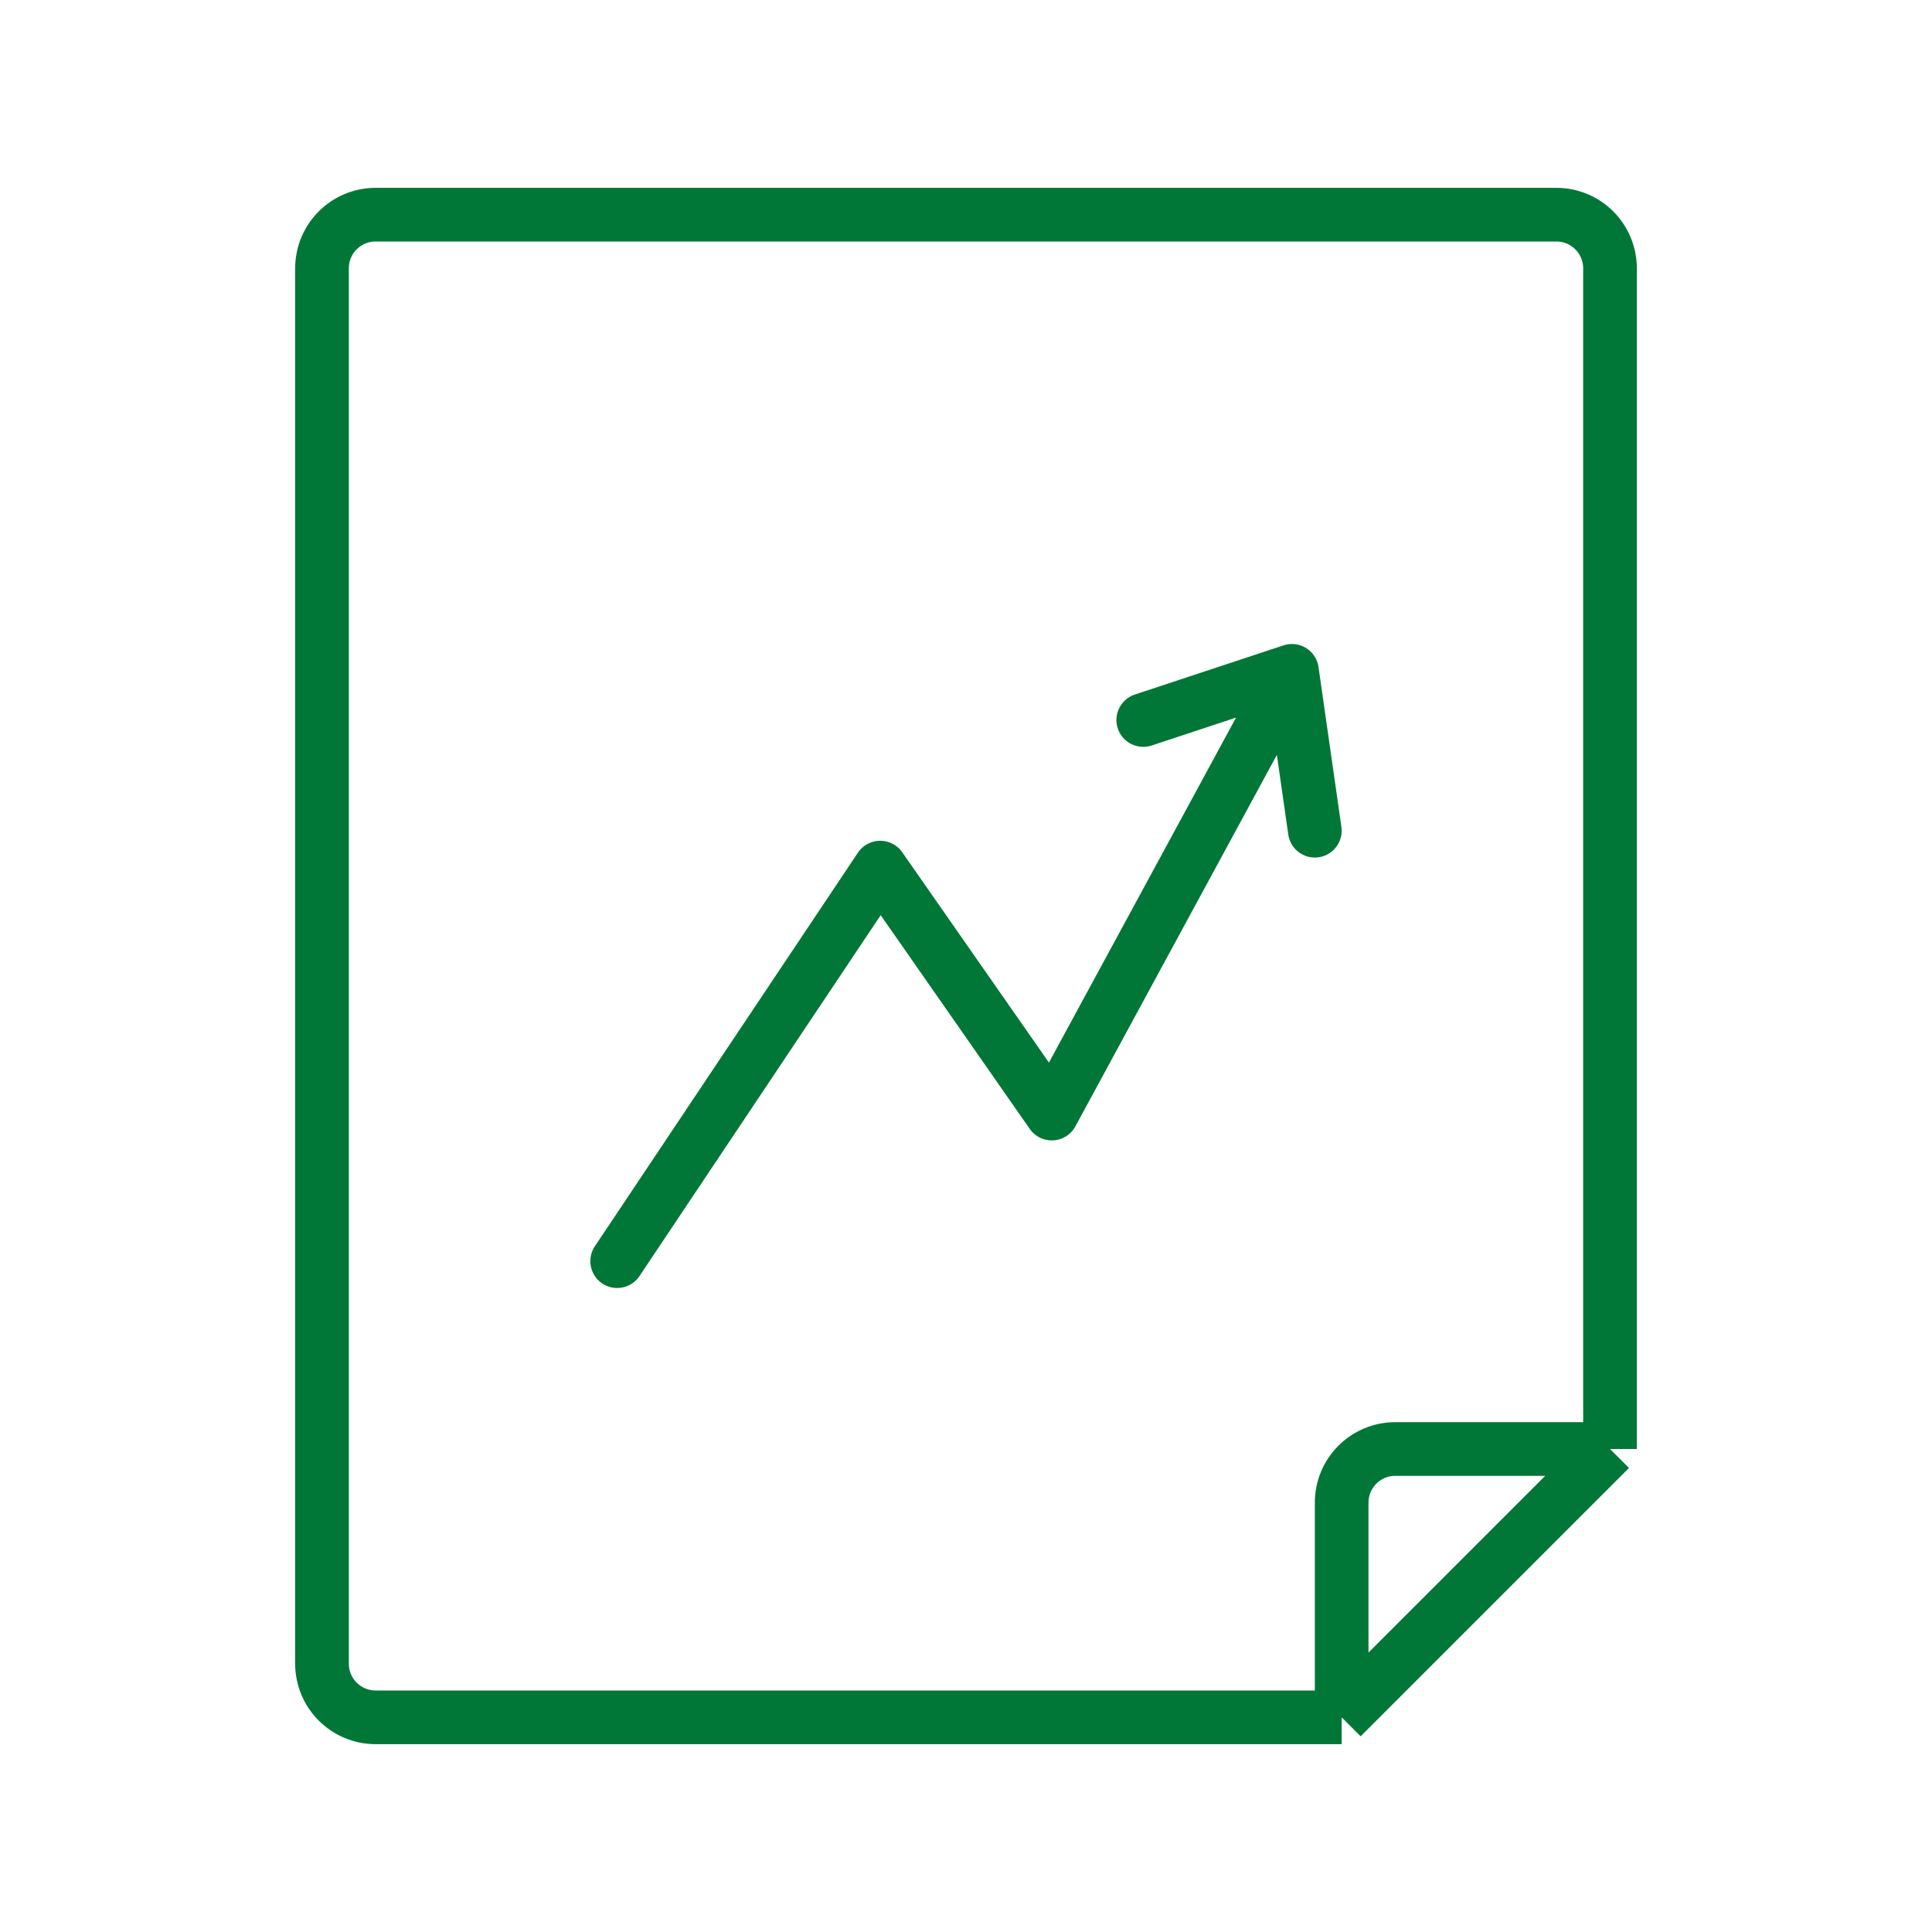
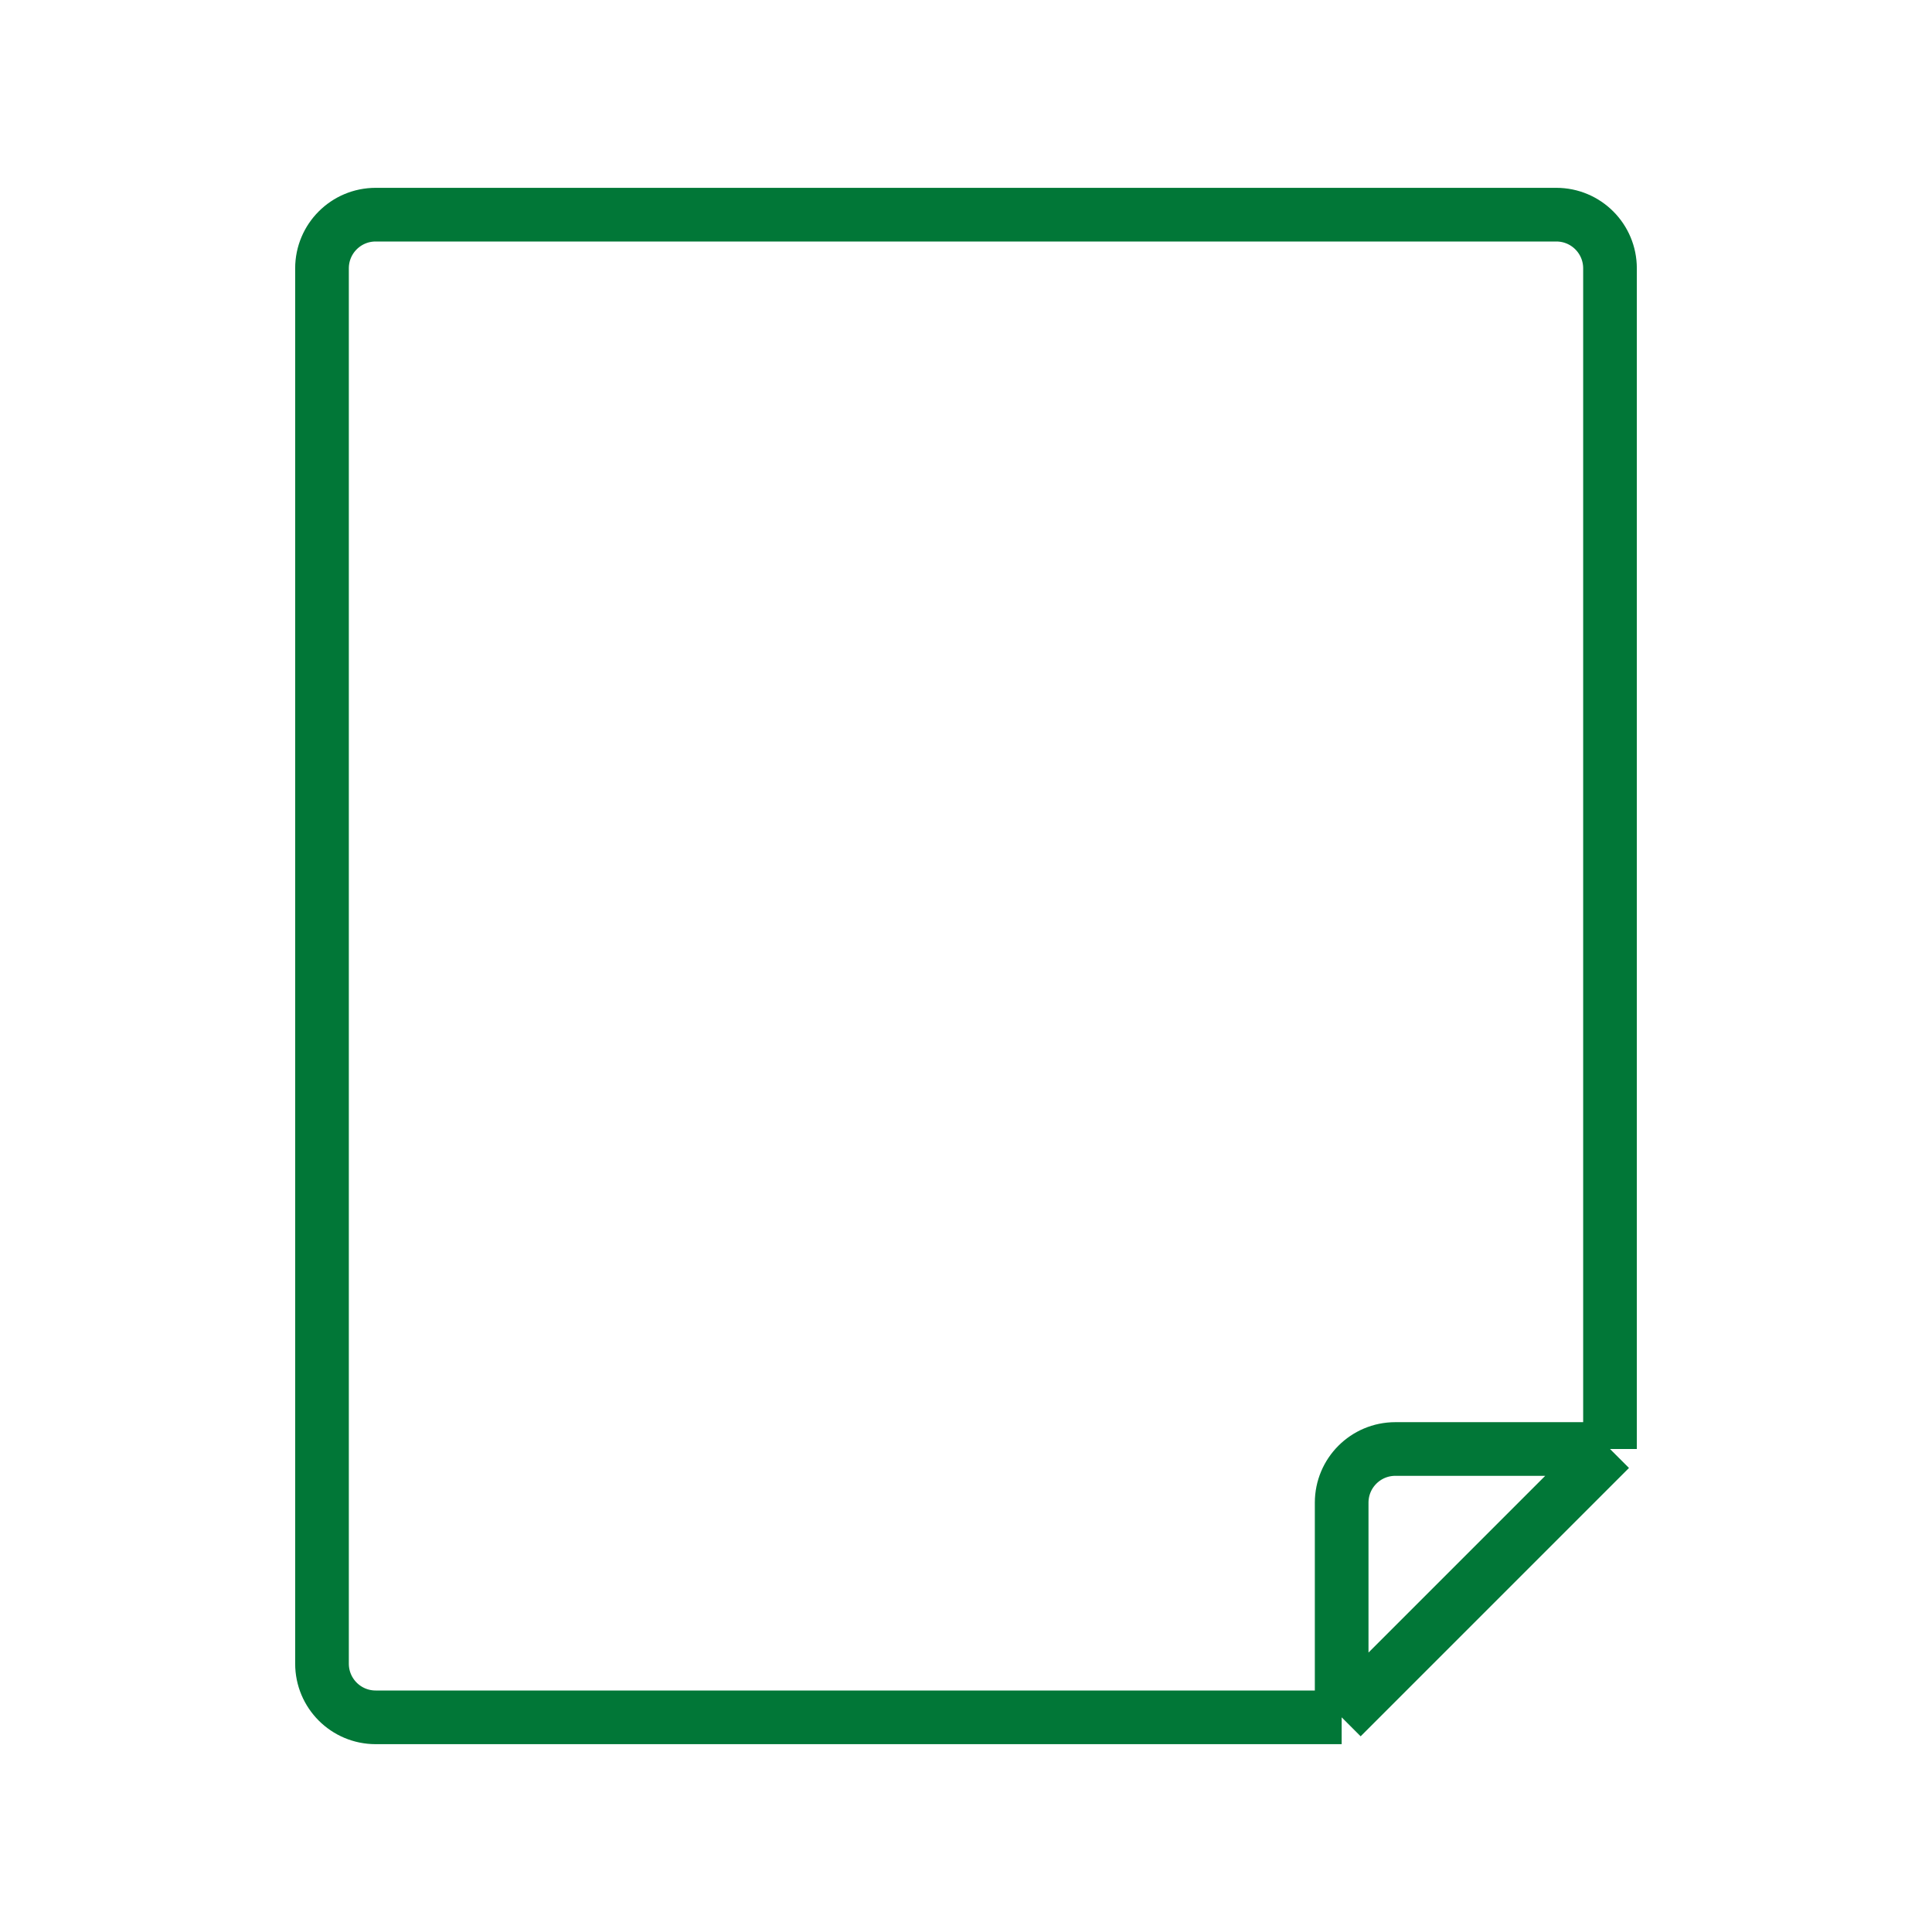
<svg xmlns="http://www.w3.org/2000/svg" width="72" height="72" viewBox="0 0 72 72" fill="none">
-   <path d="M23 47L32.803 32.333L39.197 41.5L48.147 25M48.147 25L42.606 26.833M48.147 25L49 30.958" stroke="#017737" stroke-width="2" stroke-linecap="round" stroke-linejoin="round" />
  <path d="M50 64L14 64C12.895 64 12 63.105 12 62L12 10C12 8.895 12.895 8 14 8H58C59.105 8 60 8.895 60 10L60 54M50 64V56C50 54.895 50.895 54 52 54L60 54M50 64L60 54" stroke="#017737" stroke-width="2" stroke-linejoin="round" />
</svg>